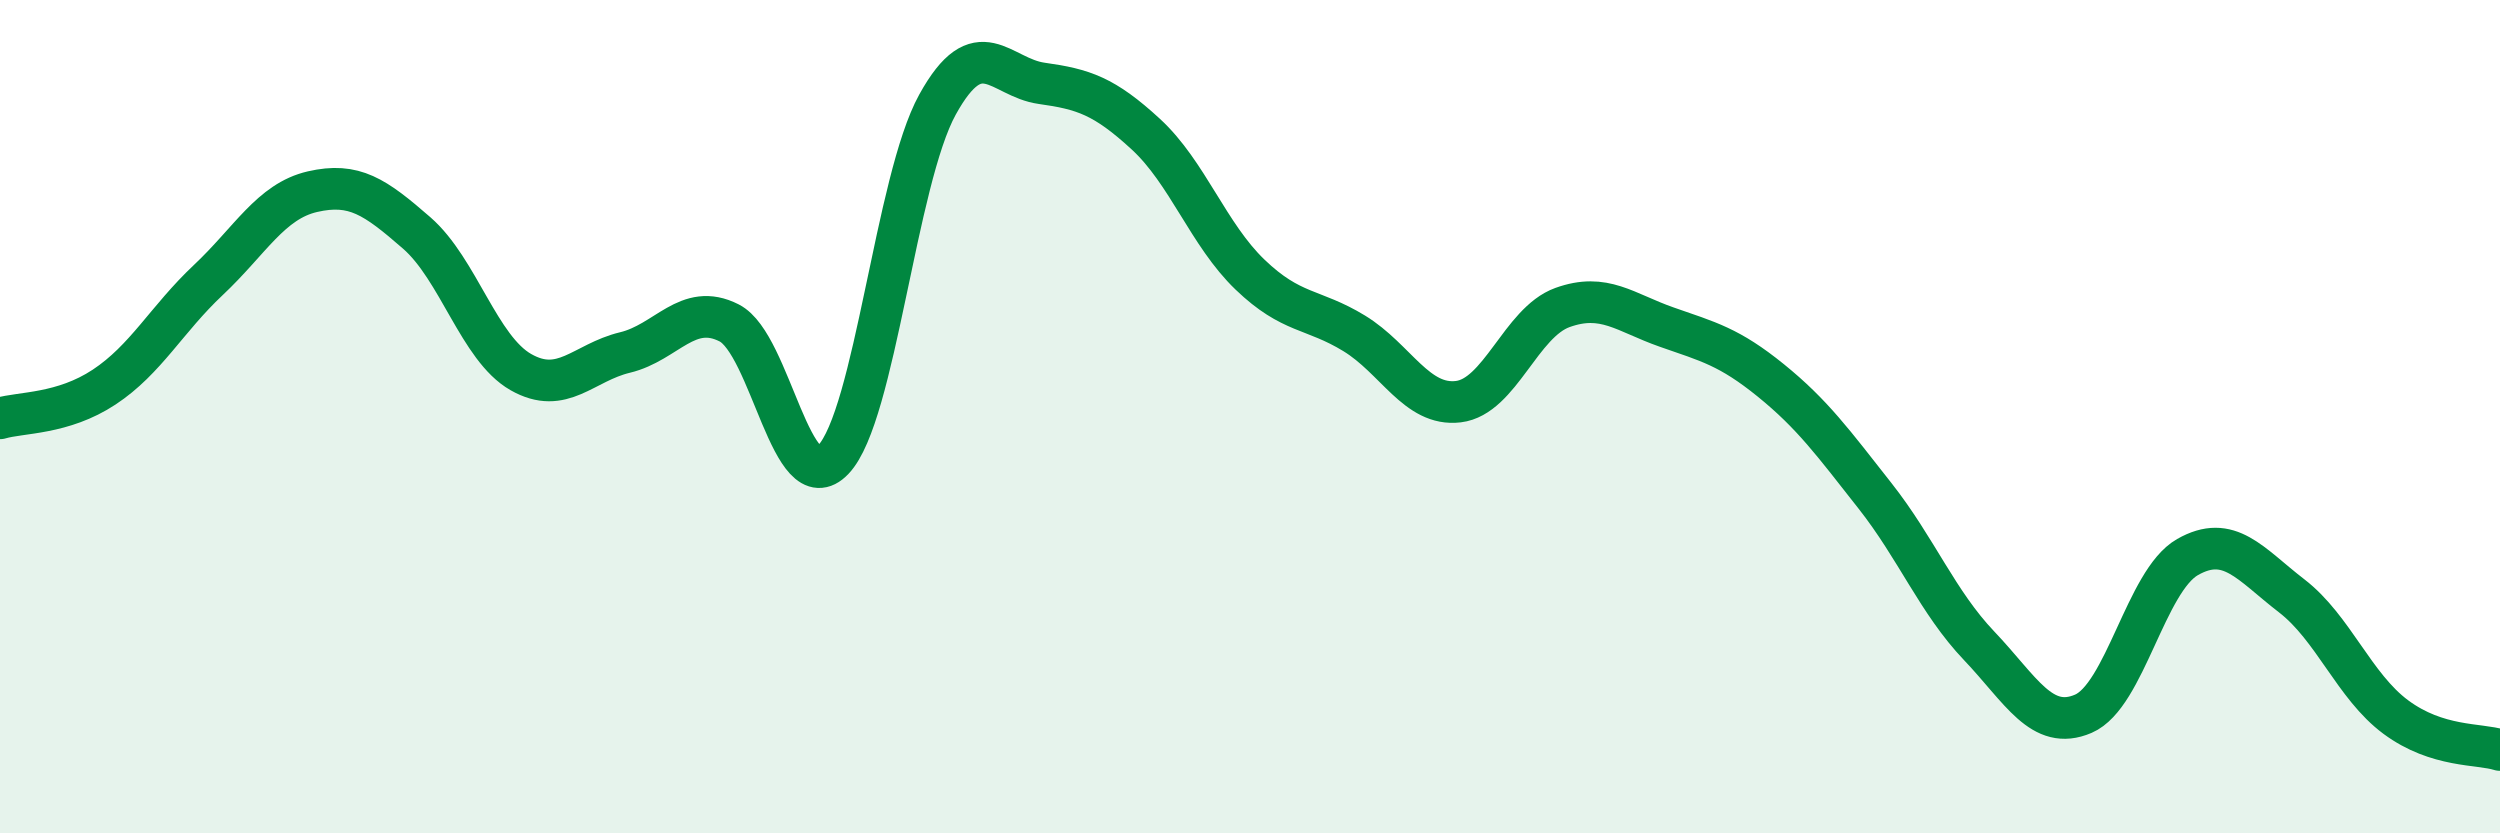
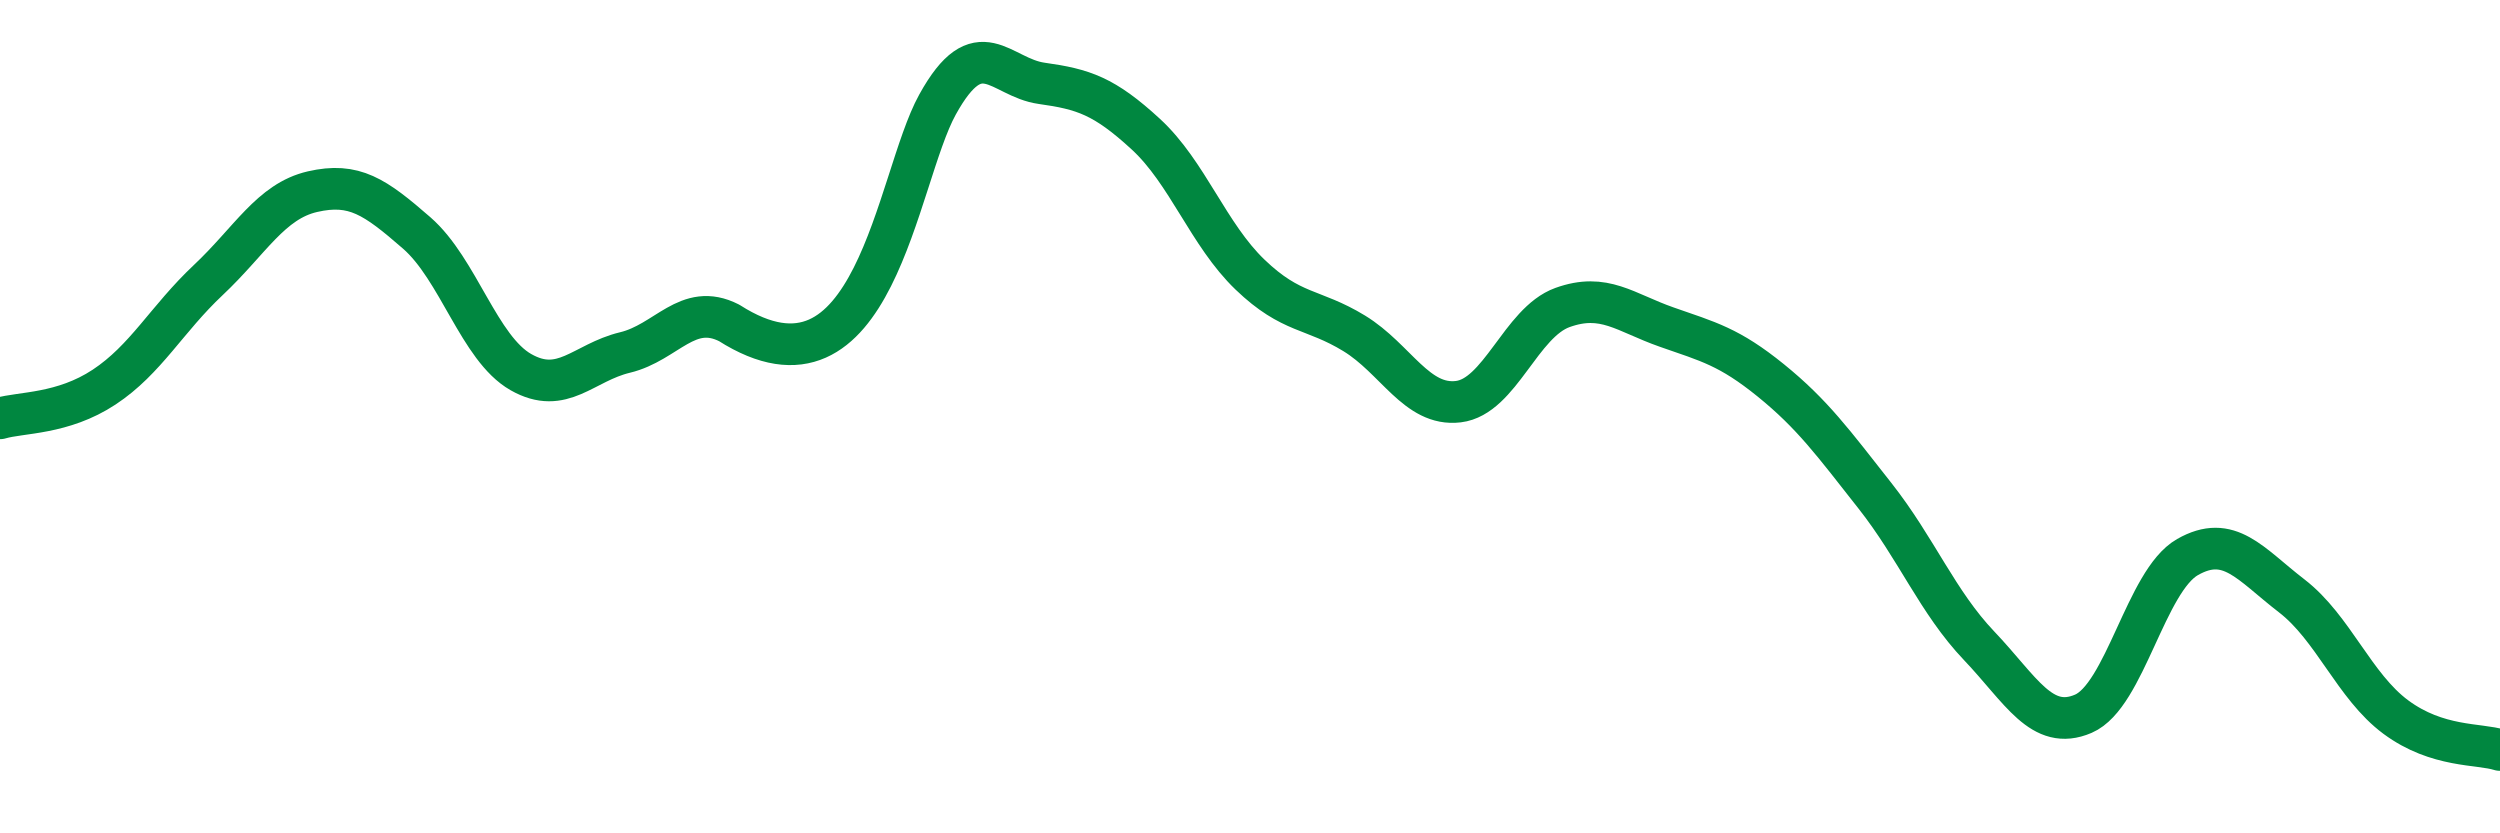
<svg xmlns="http://www.w3.org/2000/svg" width="60" height="20" viewBox="0 0 60 20">
-   <path d="M 0,10.04 C 0.5,9.89 1.5,9.95 2.5,9.29 C 3.5,8.63 4,7.66 5,6.72 C 6,5.78 6.5,4.83 7.5,4.6 C 8.5,4.37 9,4.72 10,5.59 C 11,6.46 11.5,8.36 12.5,8.93 C 13.5,9.5 14,8.7 15,8.46 C 16,8.22 16.5,7.24 17.5,7.75 C 18.5,8.26 19,12.08 20,11.03 C 21,9.98 21.5,4.32 22.5,2.51 C 23.5,0.7 24,1.86 25,2 C 26,2.14 26.5,2.3 27.5,3.22 C 28.5,4.14 29,5.63 30,6.59 C 31,7.55 31.5,7.39 32.5,8 C 33.5,8.61 34,9.76 35,9.64 C 36,9.52 36.5,7.74 37.5,7.38 C 38.5,7.02 39,7.5 40,7.85 C 41,8.2 41.5,8.32 42.5,9.13 C 43.5,9.94 44,10.63 45,11.9 C 46,13.17 46.5,14.45 47.5,15.5 C 48.5,16.55 49,17.56 50,17.13 C 51,16.7 51.5,13.94 52.5,13.37 C 53.5,12.8 54,13.53 55,14.3 C 56,15.07 56.5,16.47 57.5,17.21 C 58.5,17.95 59.5,17.84 60,18L60 20L0 20Z" fill="#008740" opacity="0.1" stroke-linecap="round" stroke-linejoin="round" />
-   <path d="M 0,10.04 C 0.5,9.89 1.5,9.95 2.5,9.29 C 3.5,8.63 4,7.66 5,6.72 C 6,5.78 6.5,4.83 7.5,4.6 C 8.5,4.37 9,4.72 10,5.59 C 11,6.46 11.5,8.36 12.5,8.93 C 13.5,9.5 14,8.7 15,8.46 C 16,8.22 16.5,7.24 17.5,7.75 C 18.5,8.26 19,12.08 20,11.03 C 21,9.98 21.5,4.32 22.5,2.51 C 23.5,0.7 24,1.86 25,2 C 26,2.14 26.5,2.3 27.5,3.22 C 28.5,4.14 29,5.63 30,6.59 C 31,7.55 31.5,7.39 32.5,8 C 33.5,8.61 34,9.76 35,9.64 C 36,9.52 36.5,7.74 37.5,7.38 C 38.5,7.02 39,7.5 40,7.85 C 41,8.2 41.5,8.32 42.5,9.13 C 43.5,9.94 44,10.63 45,11.9 C 46,13.17 46.5,14.45 47.5,15.5 C 48.5,16.55 49,17.56 50,17.13 C 51,16.7 51.5,13.94 52.5,13.37 C 53.5,12.8 54,13.53 55,14.3 C 56,15.07 56.5,16.47 57.5,17.21 C 58.5,17.95 59.5,17.84 60,18" stroke="#008740" stroke-width="1" fill="none" stroke-linecap="round" stroke-linejoin="round" />
+   <path d="M 0,10.04 C 0.5,9.89 1.5,9.95 2.5,9.29 C 3.5,8.63 4,7.66 5,6.72 C 6,5.78 6.5,4.83 7.5,4.6 C 8.5,4.37 9,4.72 10,5.59 C 11,6.46 11.5,8.36 12.5,8.93 C 13.5,9.5 14,8.7 15,8.46 C 16,8.22 16.5,7.24 17.5,7.75 C 21,9.98 21.5,4.32 22.5,2.51 C 23.5,0.7 24,1.86 25,2 C 26,2.14 26.5,2.3 27.5,3.22 C 28.5,4.14 29,5.63 30,6.59 C 31,7.55 31.5,7.39 32.5,8 C 33.5,8.61 34,9.76 35,9.64 C 36,9.52 36.5,7.74 37.5,7.38 C 38.5,7.02 39,7.5 40,7.85 C 41,8.2 41.5,8.32 42.5,9.13 C 43.5,9.94 44,10.63 45,11.9 C 46,13.17 46.5,14.45 47.5,15.5 C 48.5,16.55 49,17.56 50,17.13 C 51,16.7 51.5,13.94 52.5,13.37 C 53.5,12.8 54,13.53 55,14.3 C 56,15.07 56.5,16.47 57.5,17.21 C 58.5,17.95 59.5,17.84 60,18" stroke="#008740" stroke-width="1" fill="none" stroke-linecap="round" stroke-linejoin="round" />
</svg>